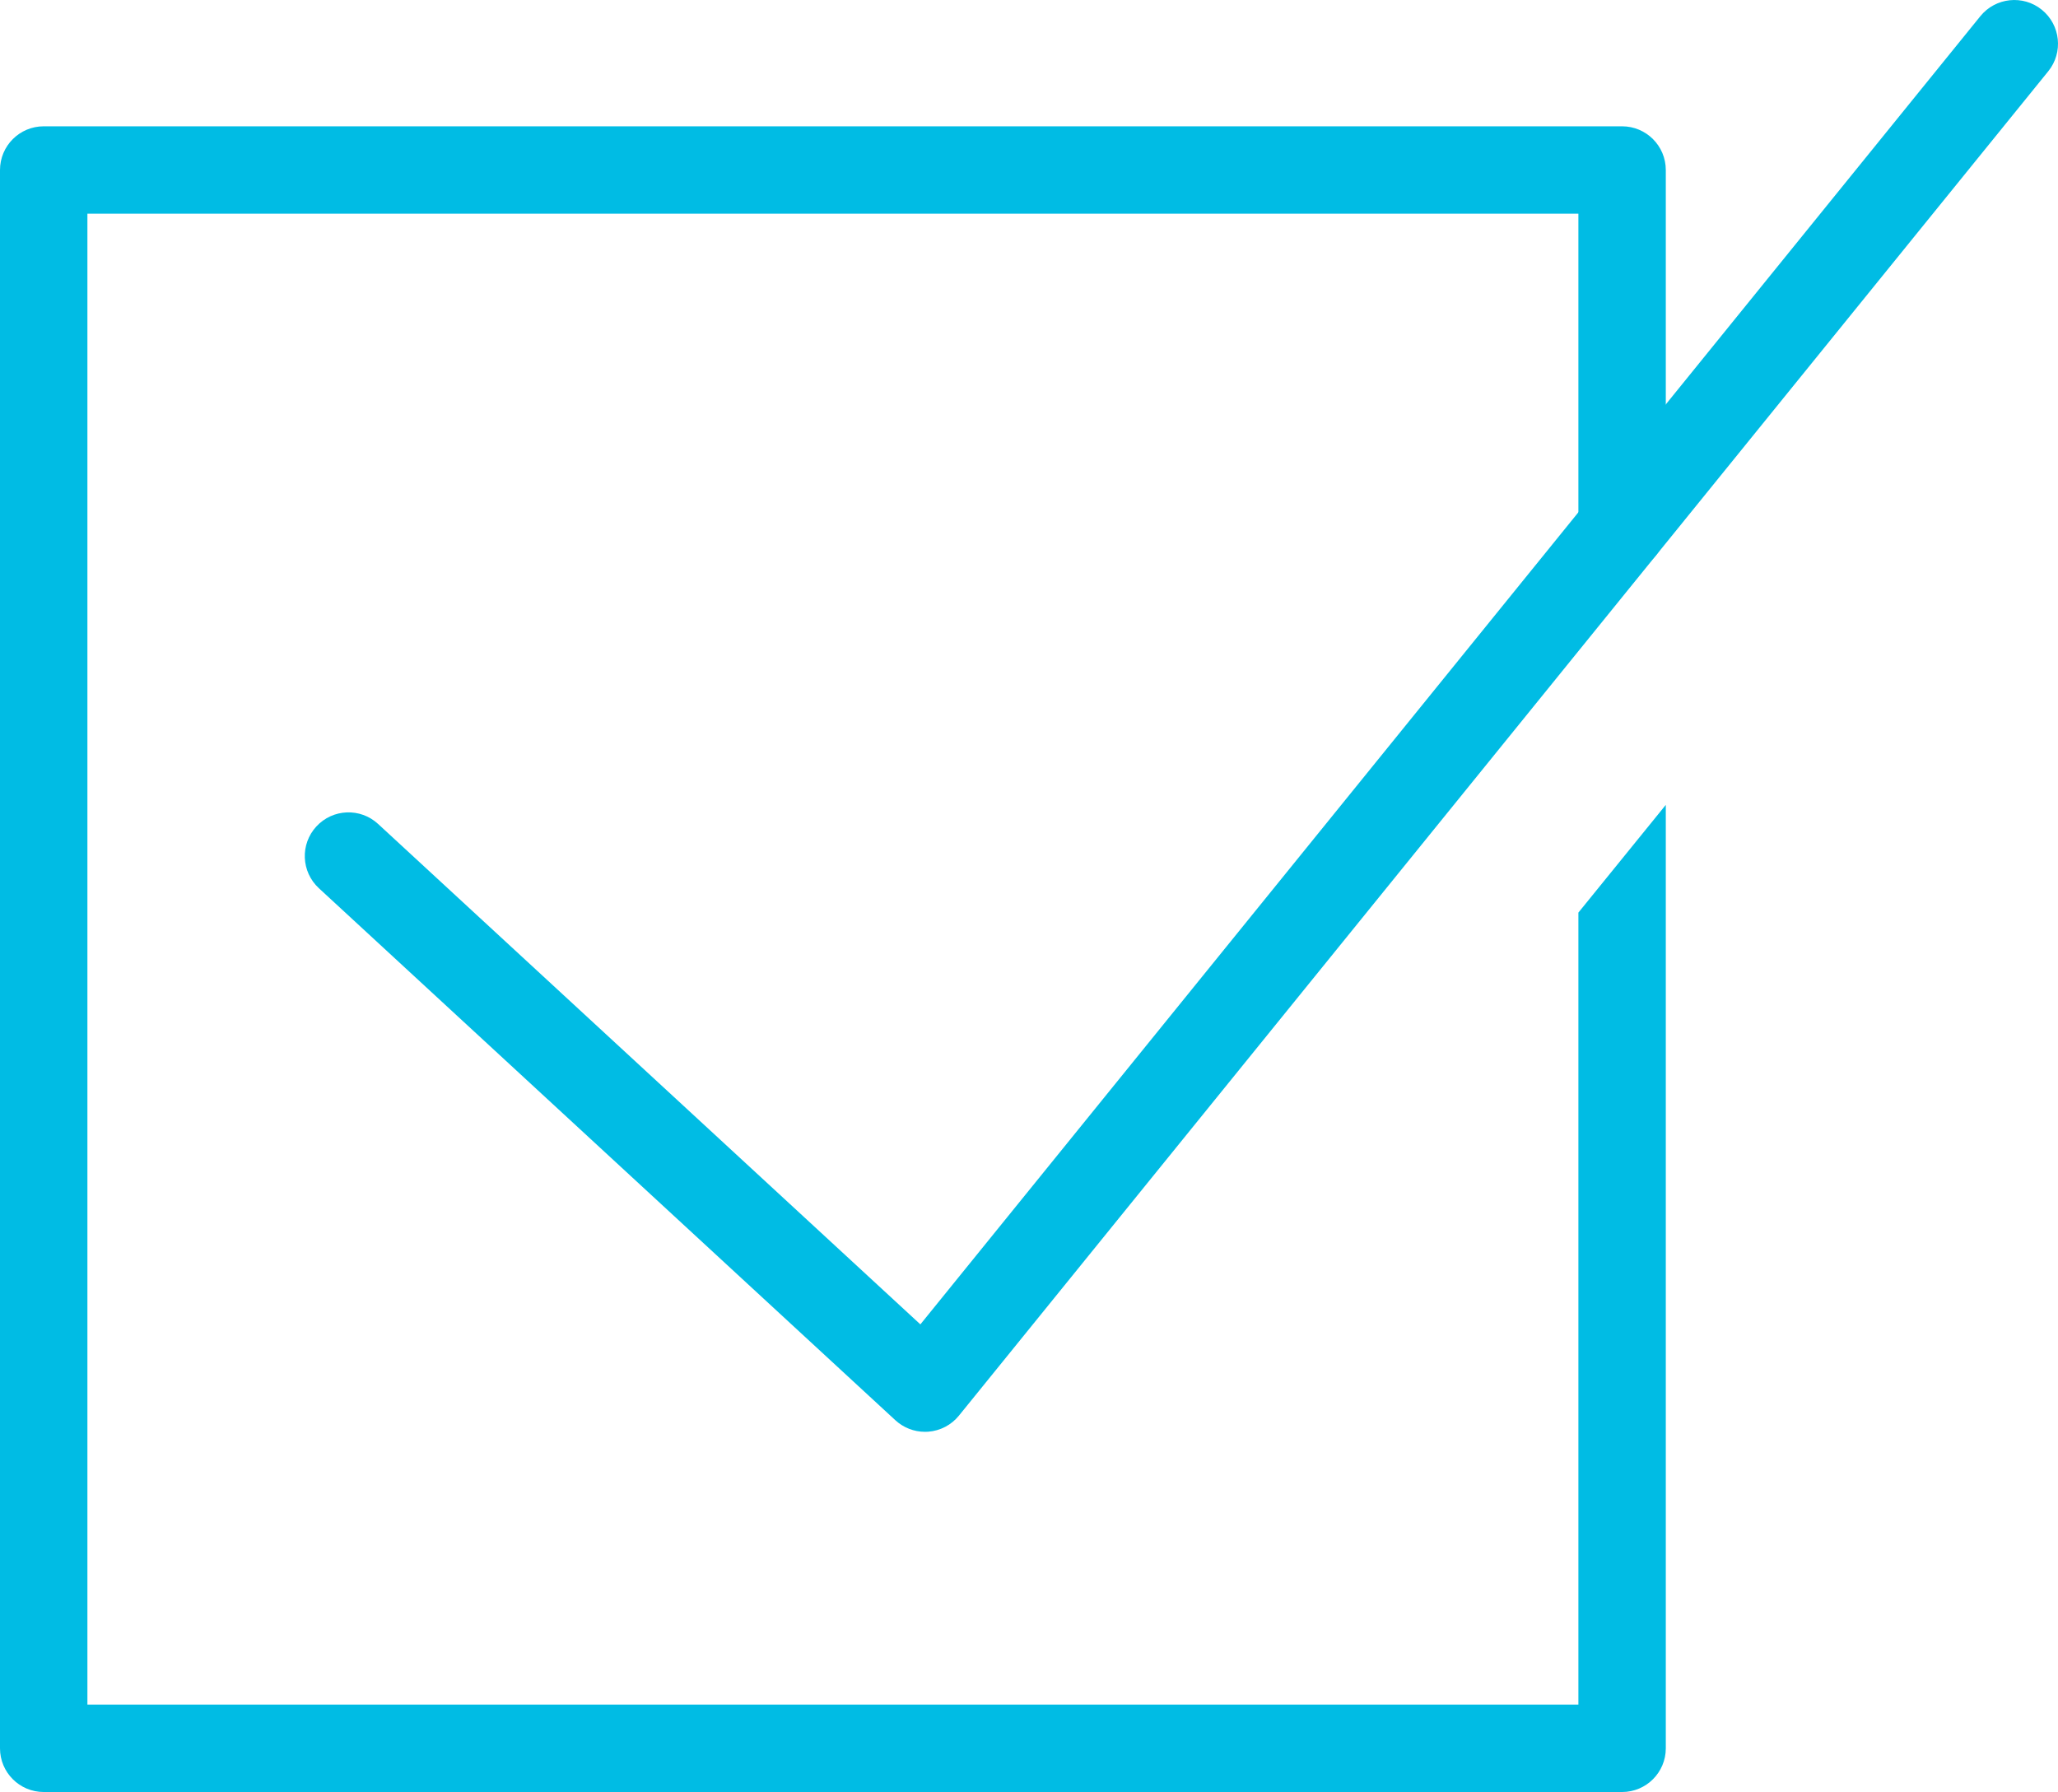
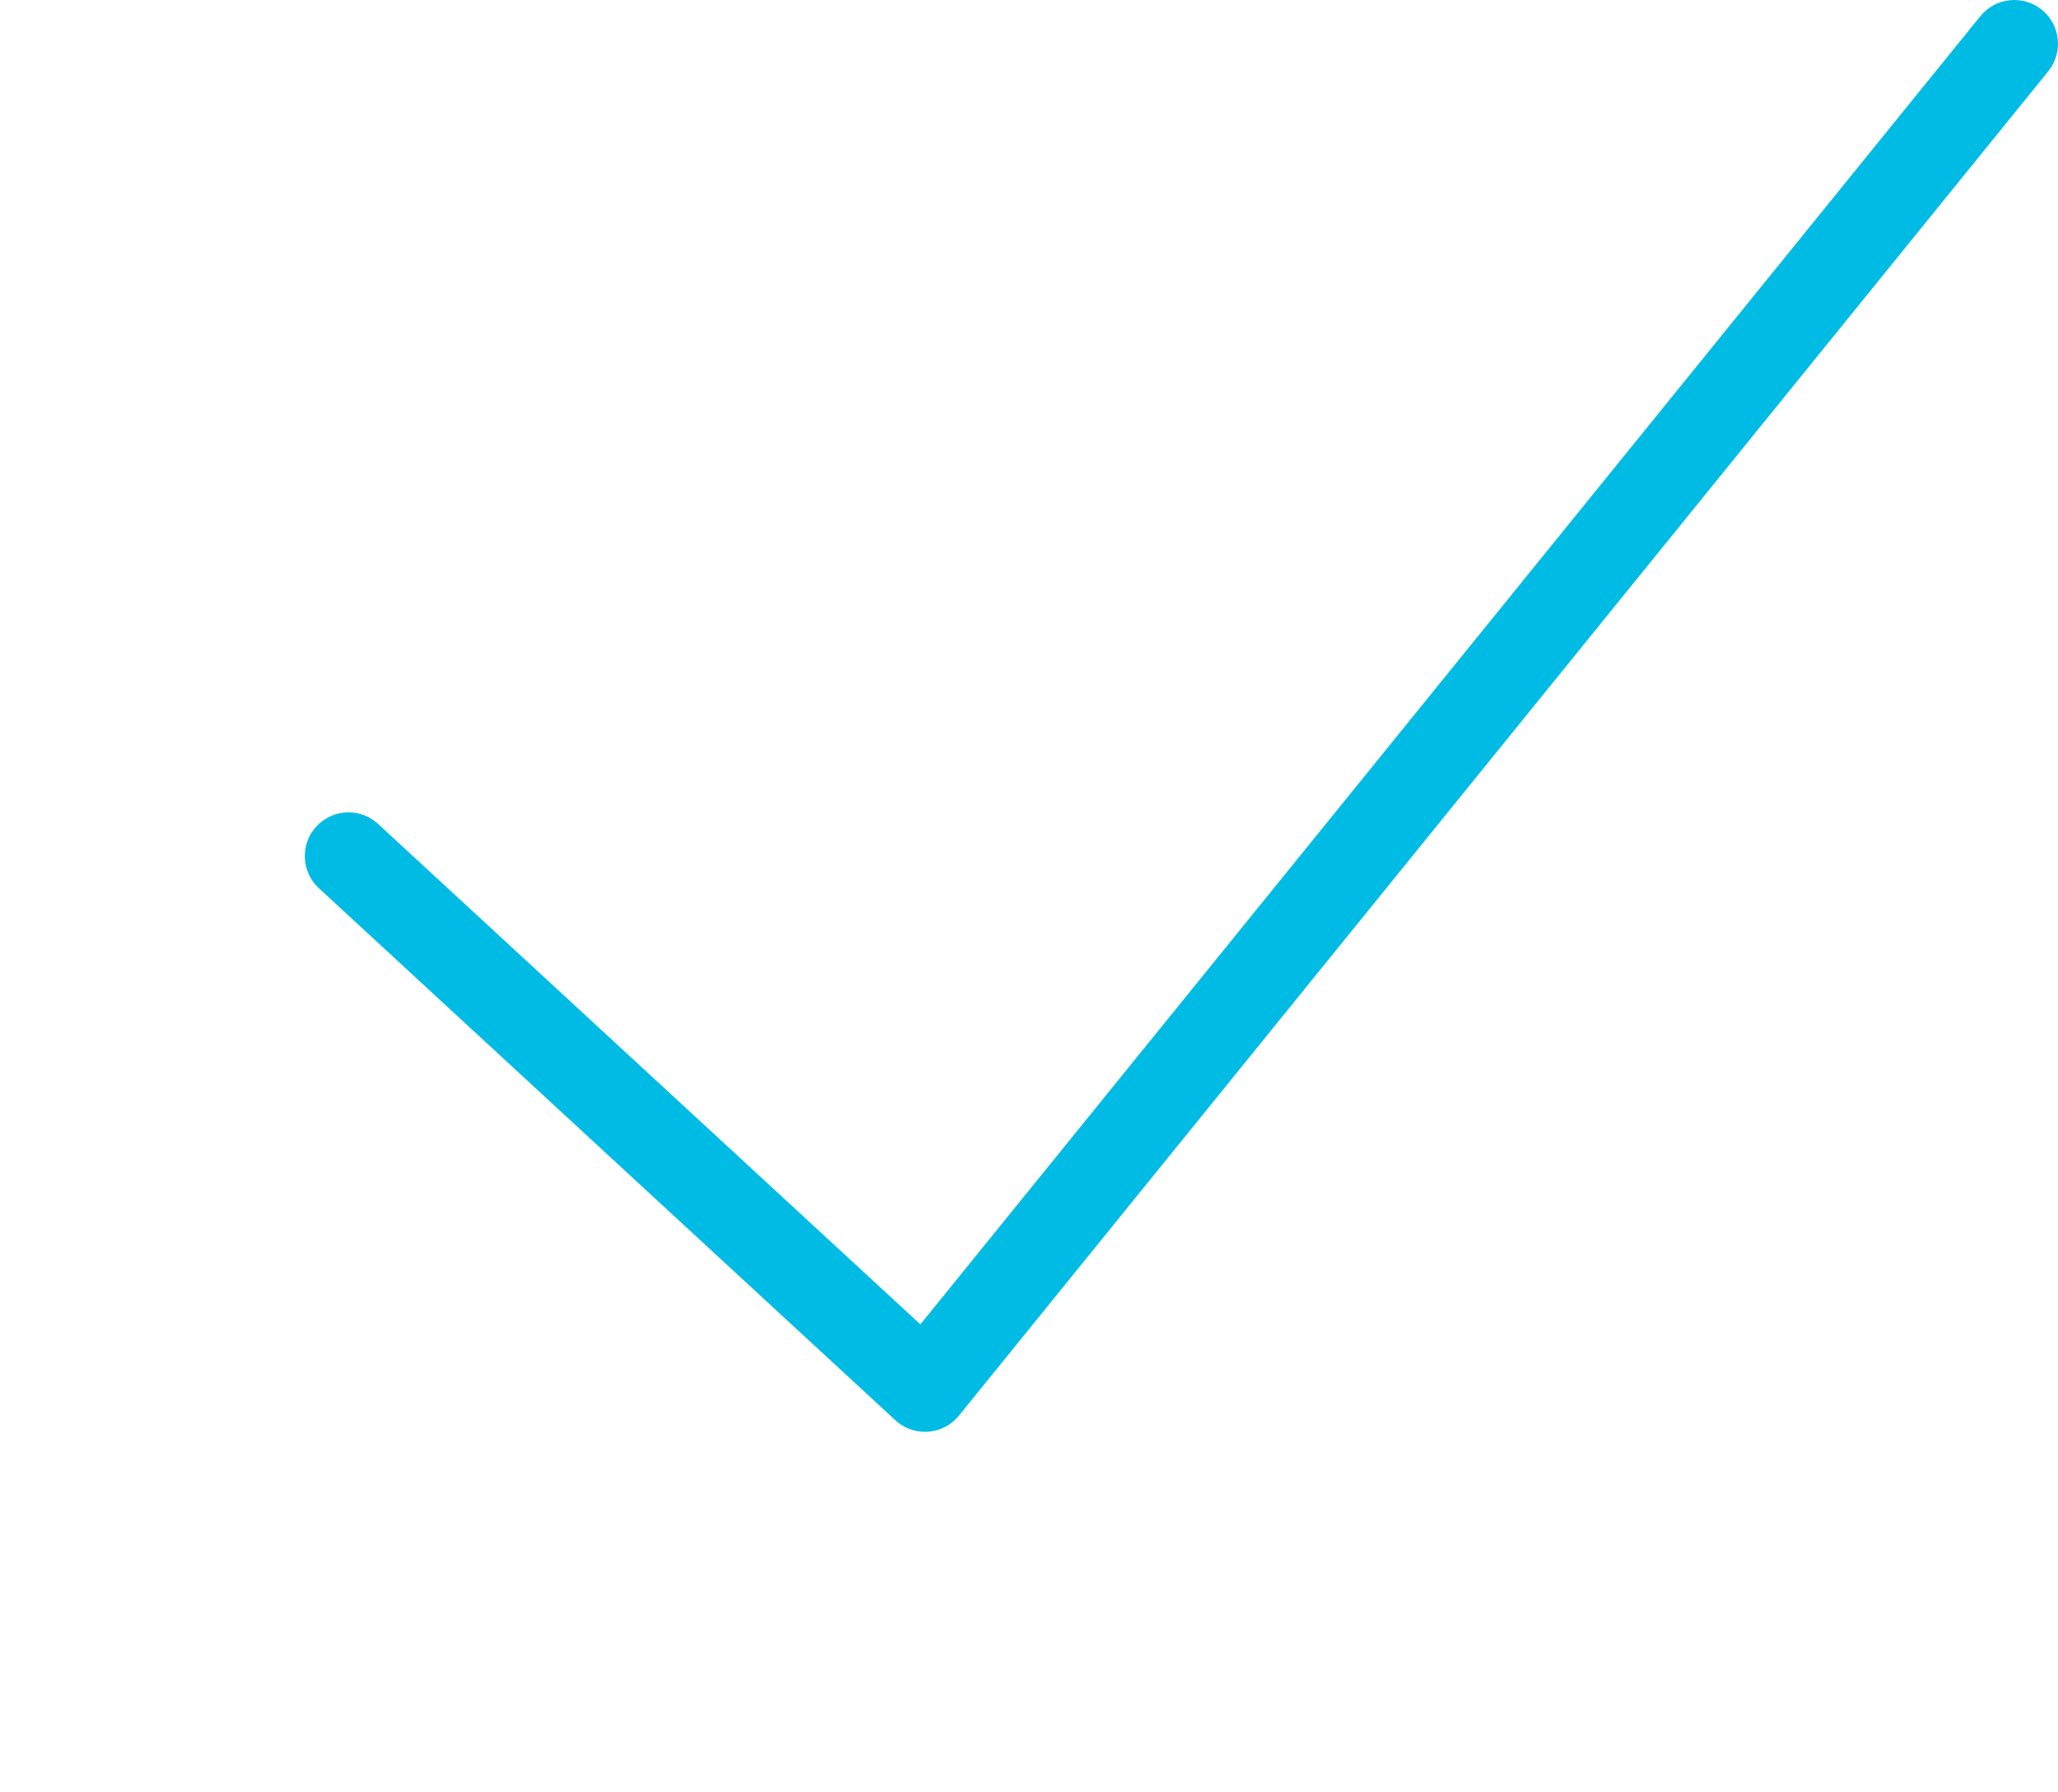
<svg xmlns="http://www.w3.org/2000/svg" version="1.1" id="Layer_1" x="0px" y="0px" width="58.864px" height="51.259px" viewBox="0 0 58.864 51.259" enable-background="new 0 0 58.864 51.259" xml:space="preserve">
  <path fill="#00BCE4" d="M26.457,40.956c-0.313,0-0.616-0.118-0.848-0.332L9.12,25.406c-0.507-0.469-0.539-1.259-0.071-1.766  c0.469-0.508,1.259-0.54,1.766-0.071l15.51,14.314l30.318-37.42c0.435-0.535,1.221-0.619,1.758-0.184  c0.536,0.435,0.619,1.222,0.185,1.759L27.428,40.493c-0.217,0.268-0.536,0.435-0.881,0.46  C26.517,40.955,26.486,40.956,26.457,40.956" />
-   <path fill="#00BCE4" d="M45.146,26.104v22.655H2.5V6.113h42.646v8.984c0,0.69,0.56,1.25,1.25,1.25s1.25-0.56,1.25-1.25V4.863  c0-0.69-0.56-1.25-1.25-1.25H1.25C0.56,3.613,0,4.173,0,4.863v45.146c0,0.69,0.559,1.25,1.25,1.25h45.146  c0.69,0,1.25-0.56,1.25-1.25V23.023L45.146,26.104z" />
</svg>